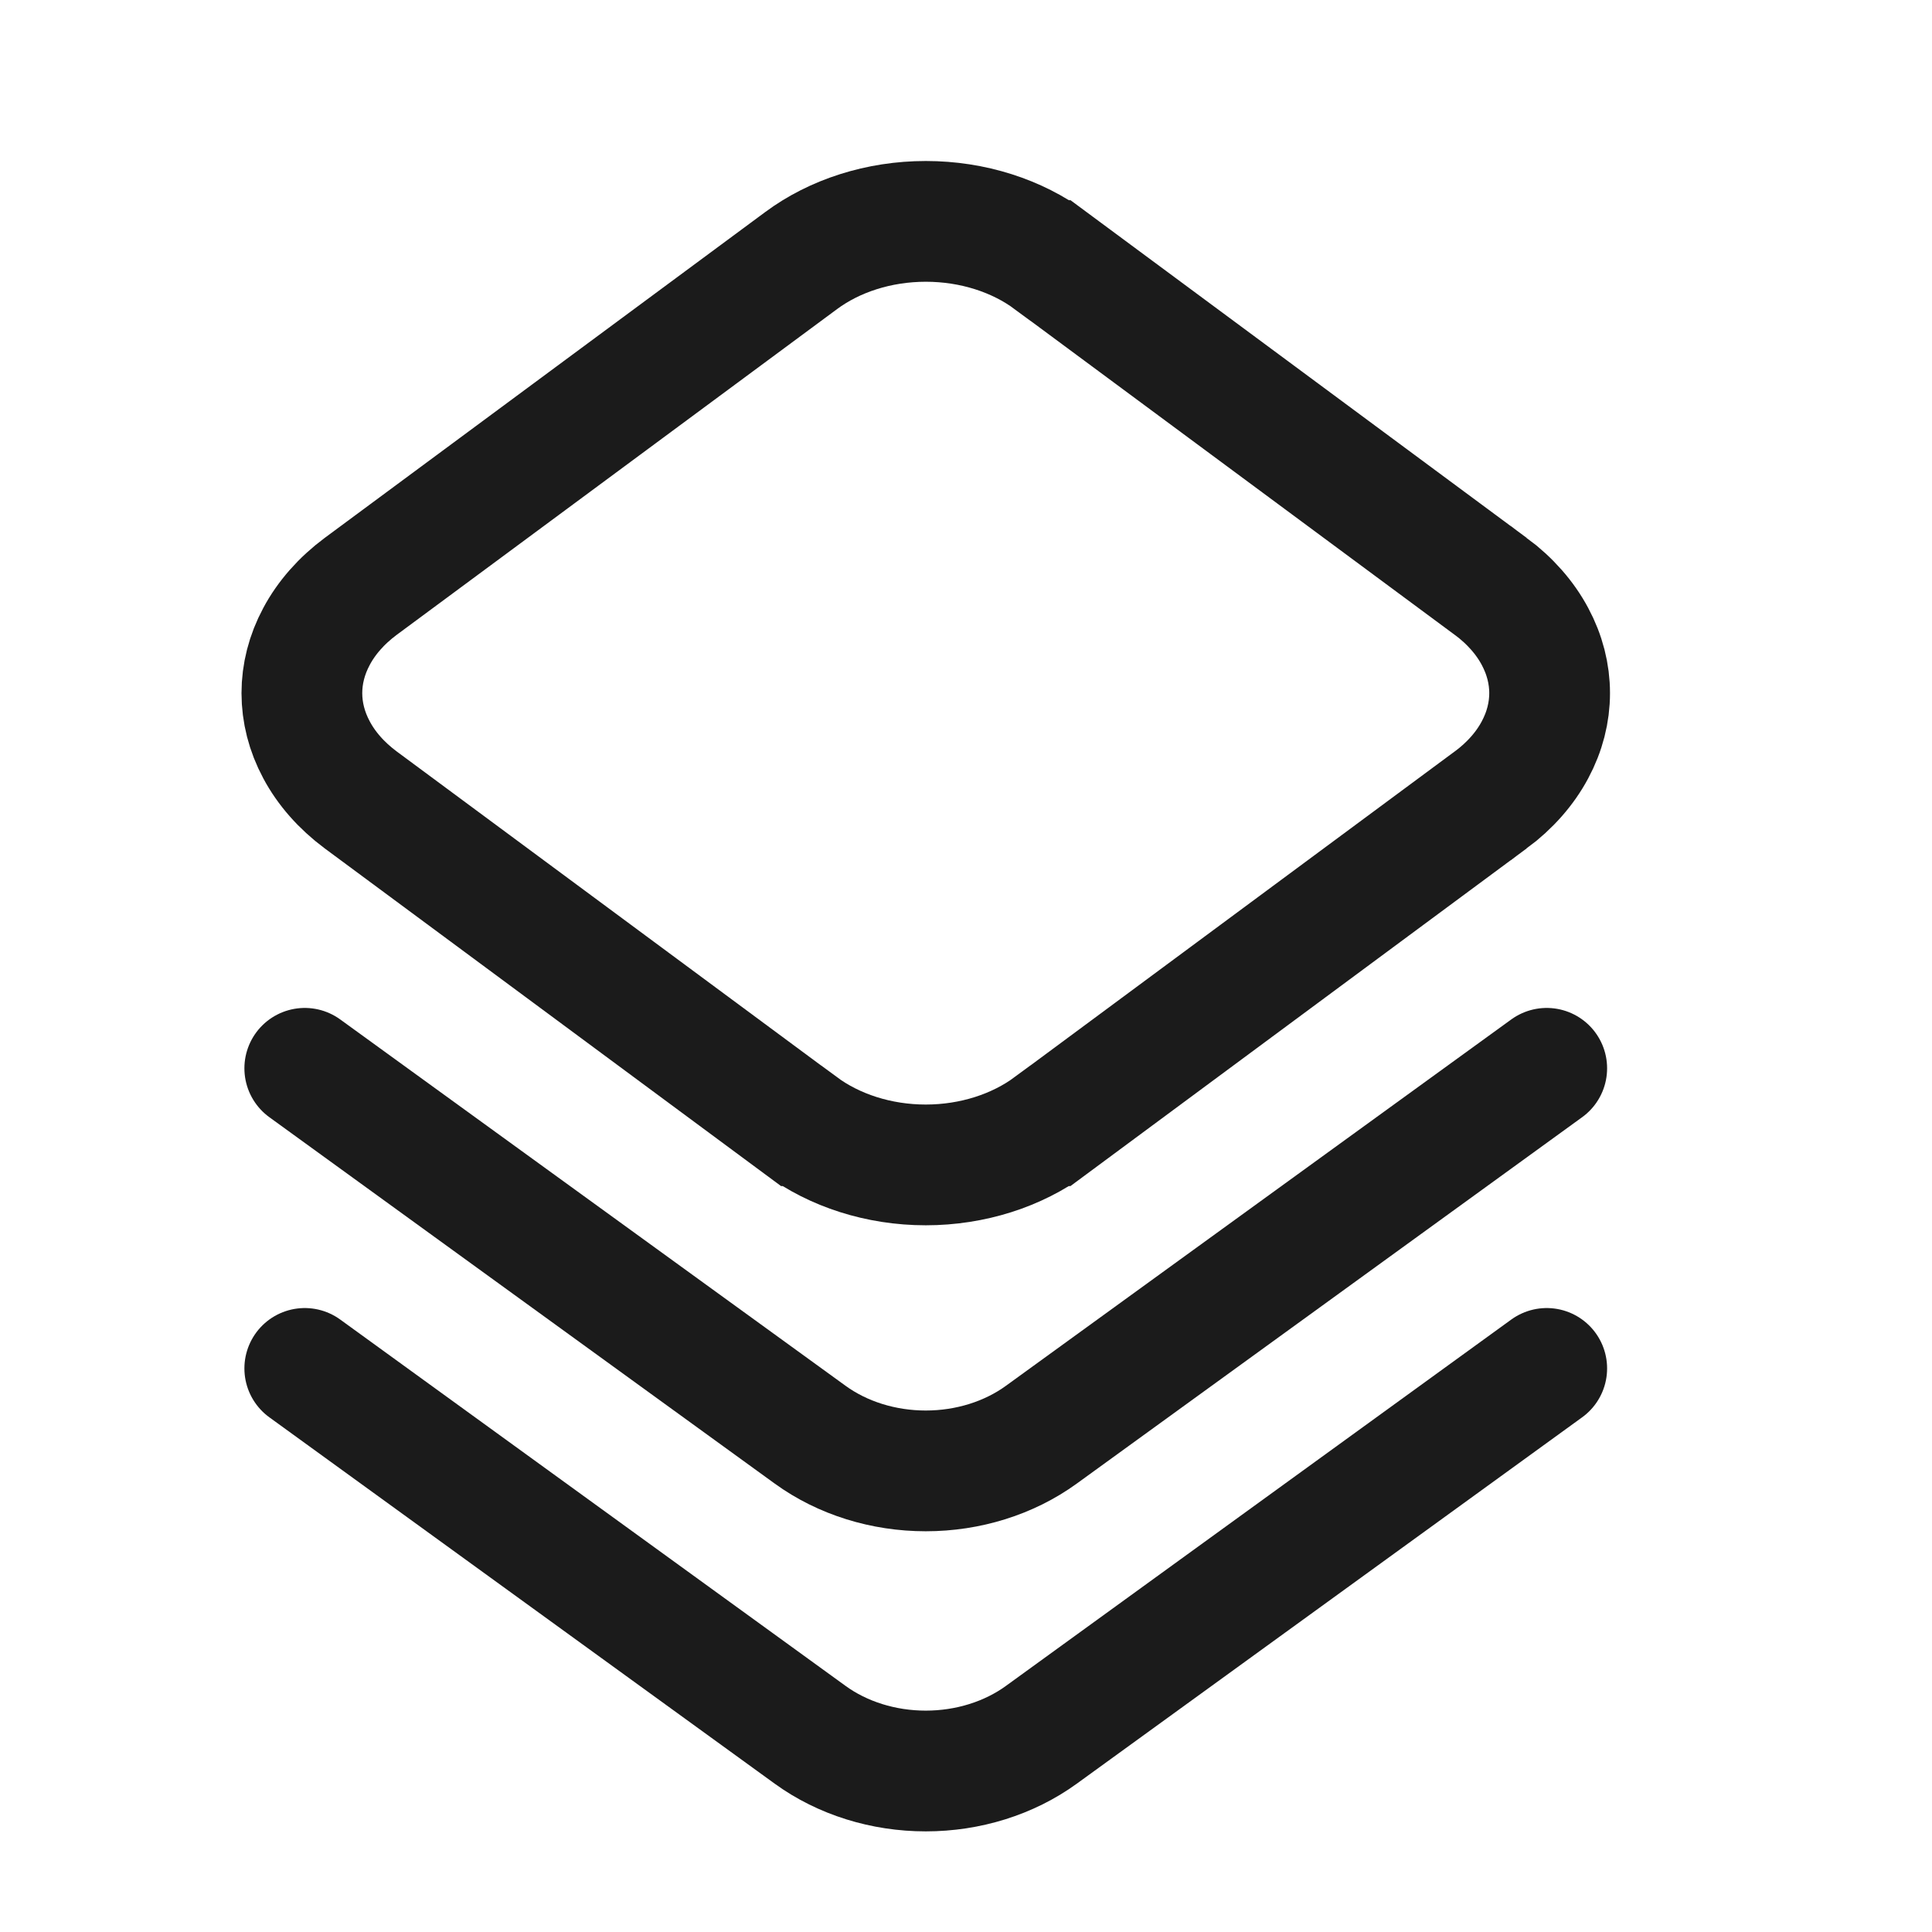
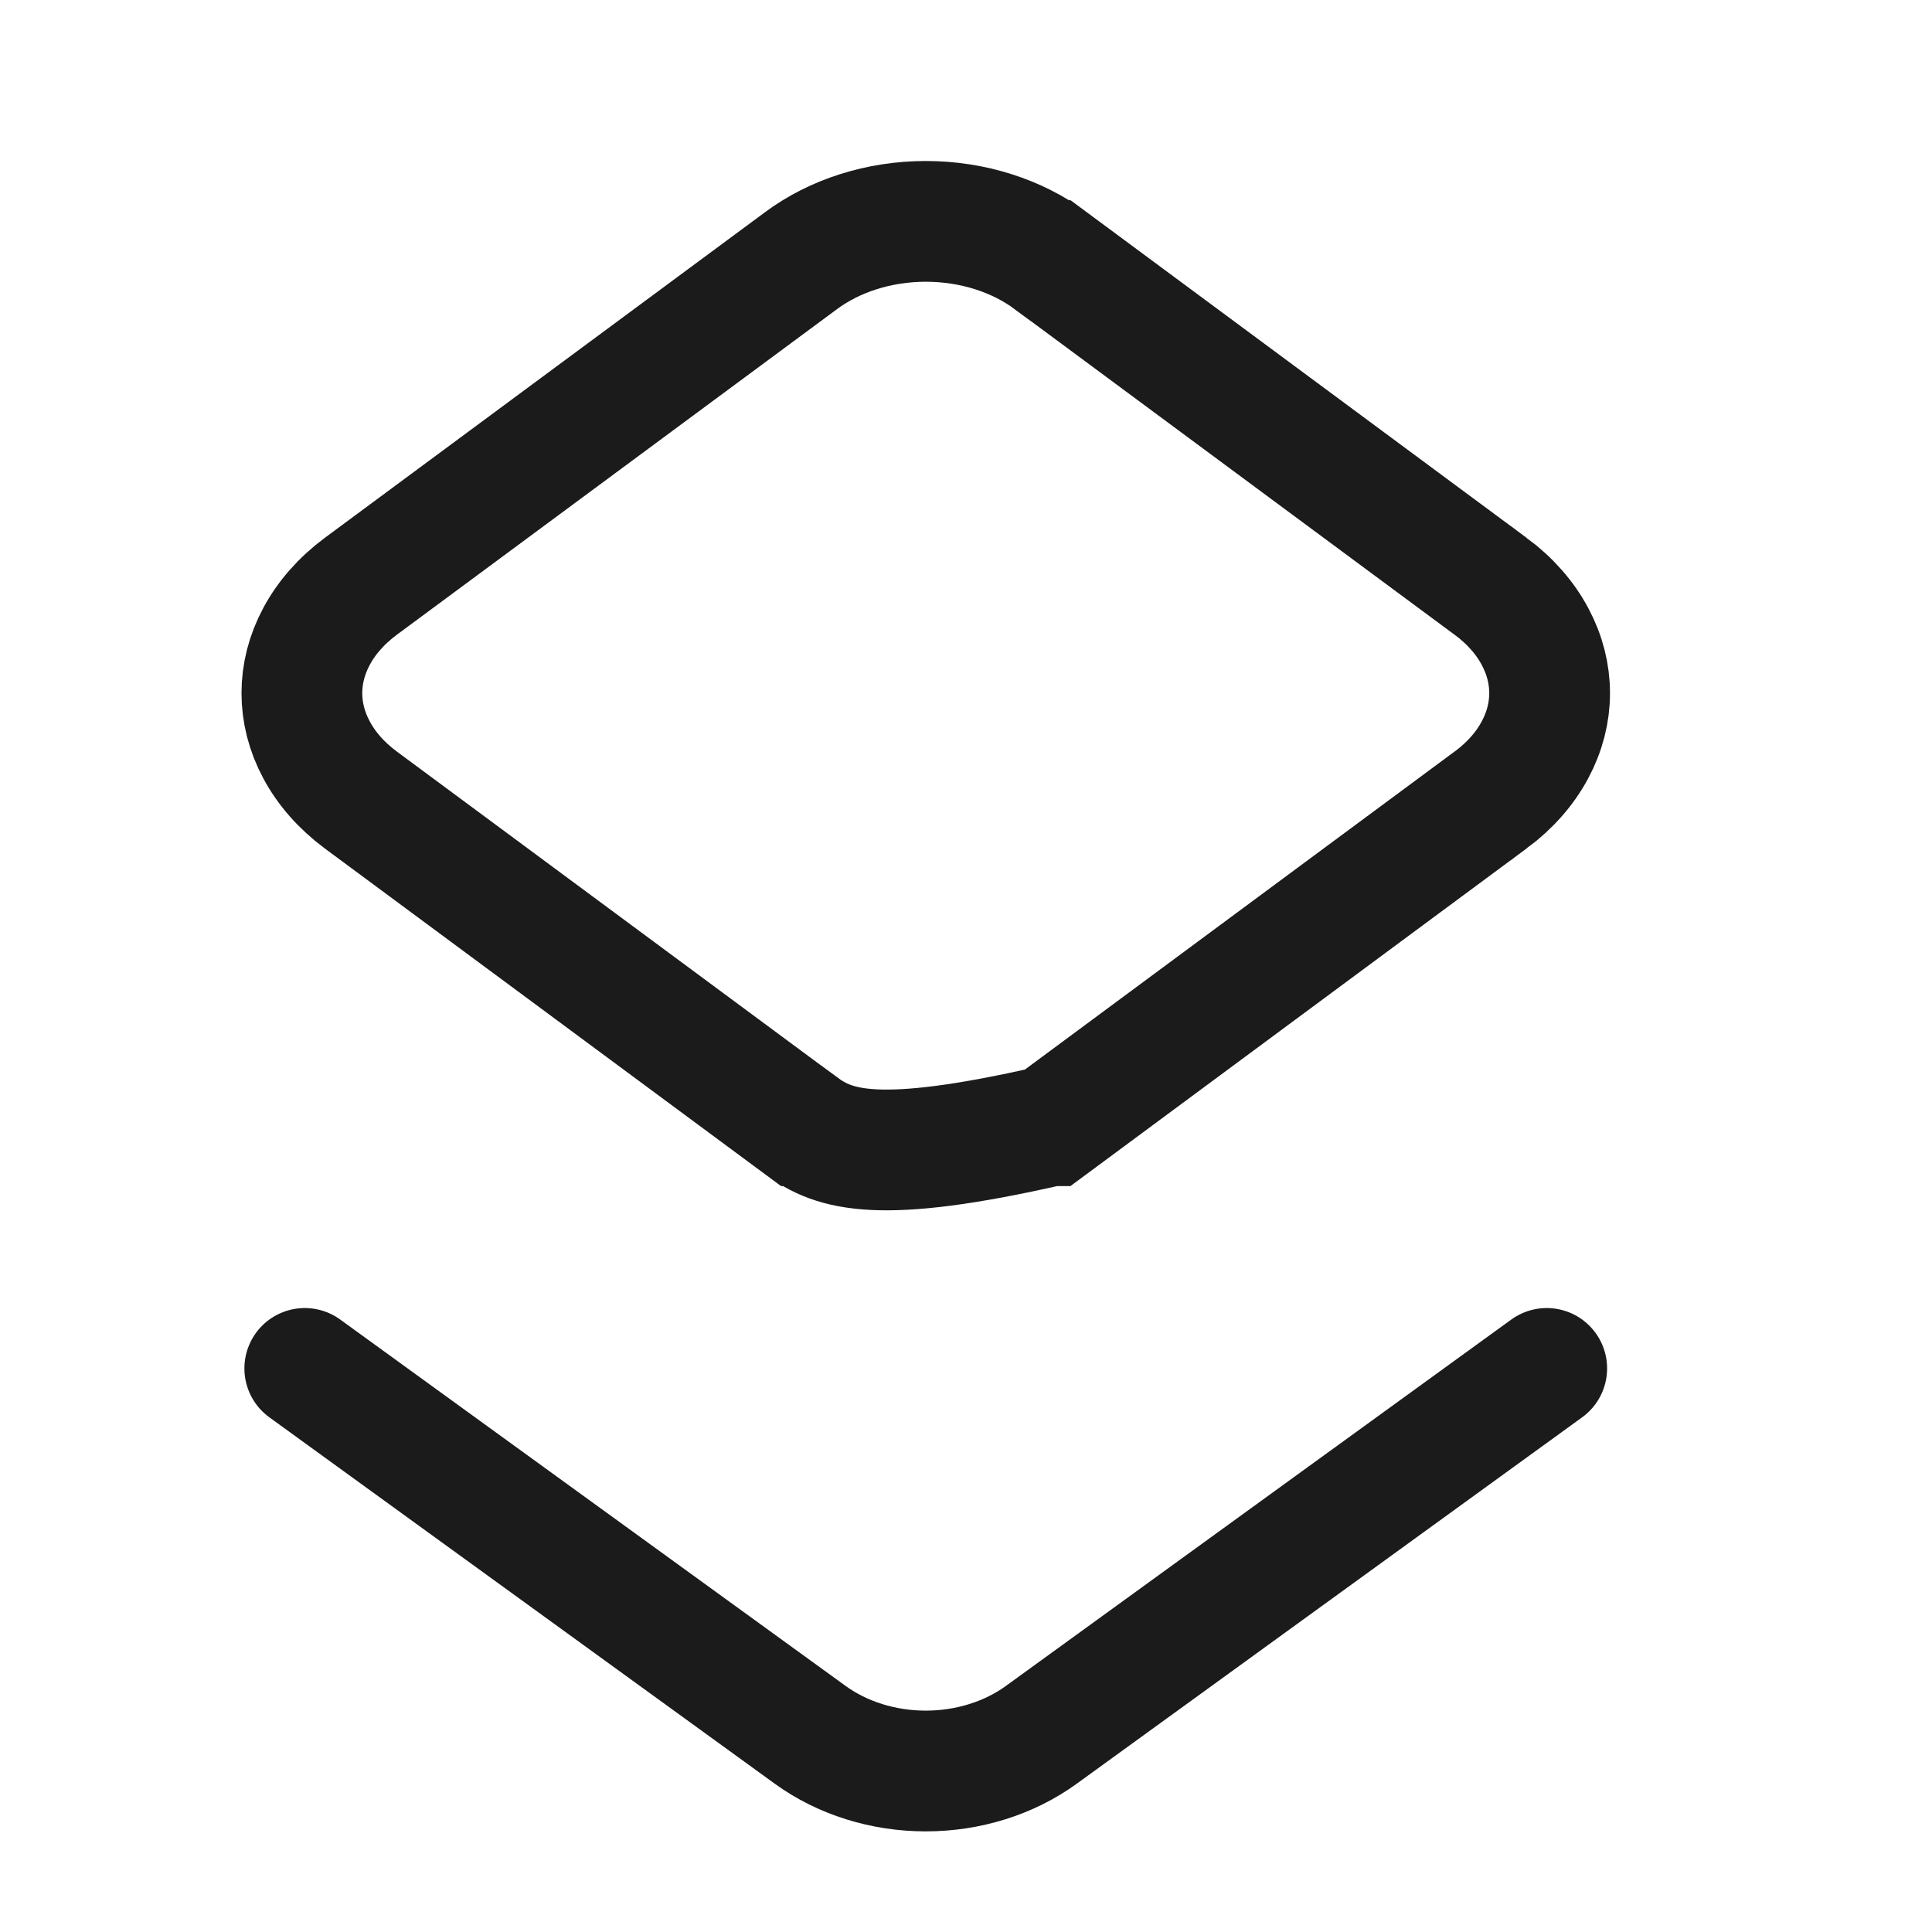
<svg xmlns="http://www.w3.org/2000/svg" fill="none" viewBox="0 0 24 24" height="24" width="24">
-   <path stroke-width="1.5" stroke="#1B1B1B" d="M18.519 9.937L18.518 9.937L13.05 13.984L13.049 13.984C12.635 14.29 12.085 14.471 11.5 14.471C10.915 14.471 10.365 14.29 9.951 13.984L9.95 13.984L4.481 9.937L4.481 9.937C4.239 9.757 4.054 9.544 3.932 9.315C3.81 9.088 3.75 8.848 3.75 8.61C3.75 8.373 3.81 8.133 3.932 7.906C4.054 7.677 4.239 7.464 4.481 7.284L4.481 7.284L9.952 3.237L9.952 3.237C10.366 2.93 10.916 2.75 11.501 2.75C12.086 2.75 12.636 2.93 13.05 3.237L13.051 3.237L18.518 7.284L18.519 7.284C18.761 7.464 18.946 7.677 19.068 7.906C19.19 8.133 19.25 8.373 19.25 8.61C19.25 8.848 19.19 9.088 19.068 9.315C18.946 9.544 18.761 9.757 18.519 9.937Z" />
-   <path stroke-linejoin="round" stroke-linecap="round" stroke-width="1.5" stroke="#1B1B1B" d="M3.786 13.271L10.065 17.823C10.465 18.113 10.974 18.272 11.5 18.272C12.026 18.272 12.535 18.113 12.935 17.823L19.214 13.271" />
+   <path stroke-width="1.5" stroke="#1B1B1B" d="M18.519 9.937L18.518 9.937L13.05 13.984L13.049 13.984C10.915 14.471 10.365 14.29 9.951 13.984L9.95 13.984L4.481 9.937L4.481 9.937C4.239 9.757 4.054 9.544 3.932 9.315C3.81 9.088 3.75 8.848 3.75 8.61C3.75 8.373 3.81 8.133 3.932 7.906C4.054 7.677 4.239 7.464 4.481 7.284L4.481 7.284L9.952 3.237L9.952 3.237C10.366 2.93 10.916 2.75 11.501 2.75C12.086 2.75 12.636 2.93 13.05 3.237L13.051 3.237L18.518 7.284L18.519 7.284C18.761 7.464 18.946 7.677 19.068 7.906C19.19 8.133 19.25 8.373 19.25 8.61C19.25 8.848 19.19 9.088 19.068 9.315C18.946 9.544 18.761 9.757 18.519 9.937Z" />
  <path stroke-linejoin="round" stroke-linecap="round" stroke-width="1.5" stroke="#1B1B1B" d="M3.786 16.999L10.065 21.551C10.465 21.841 10.974 22 11.5 22C12.026 22 12.535 21.841 12.935 21.551L19.214 16.999" />
</svg>